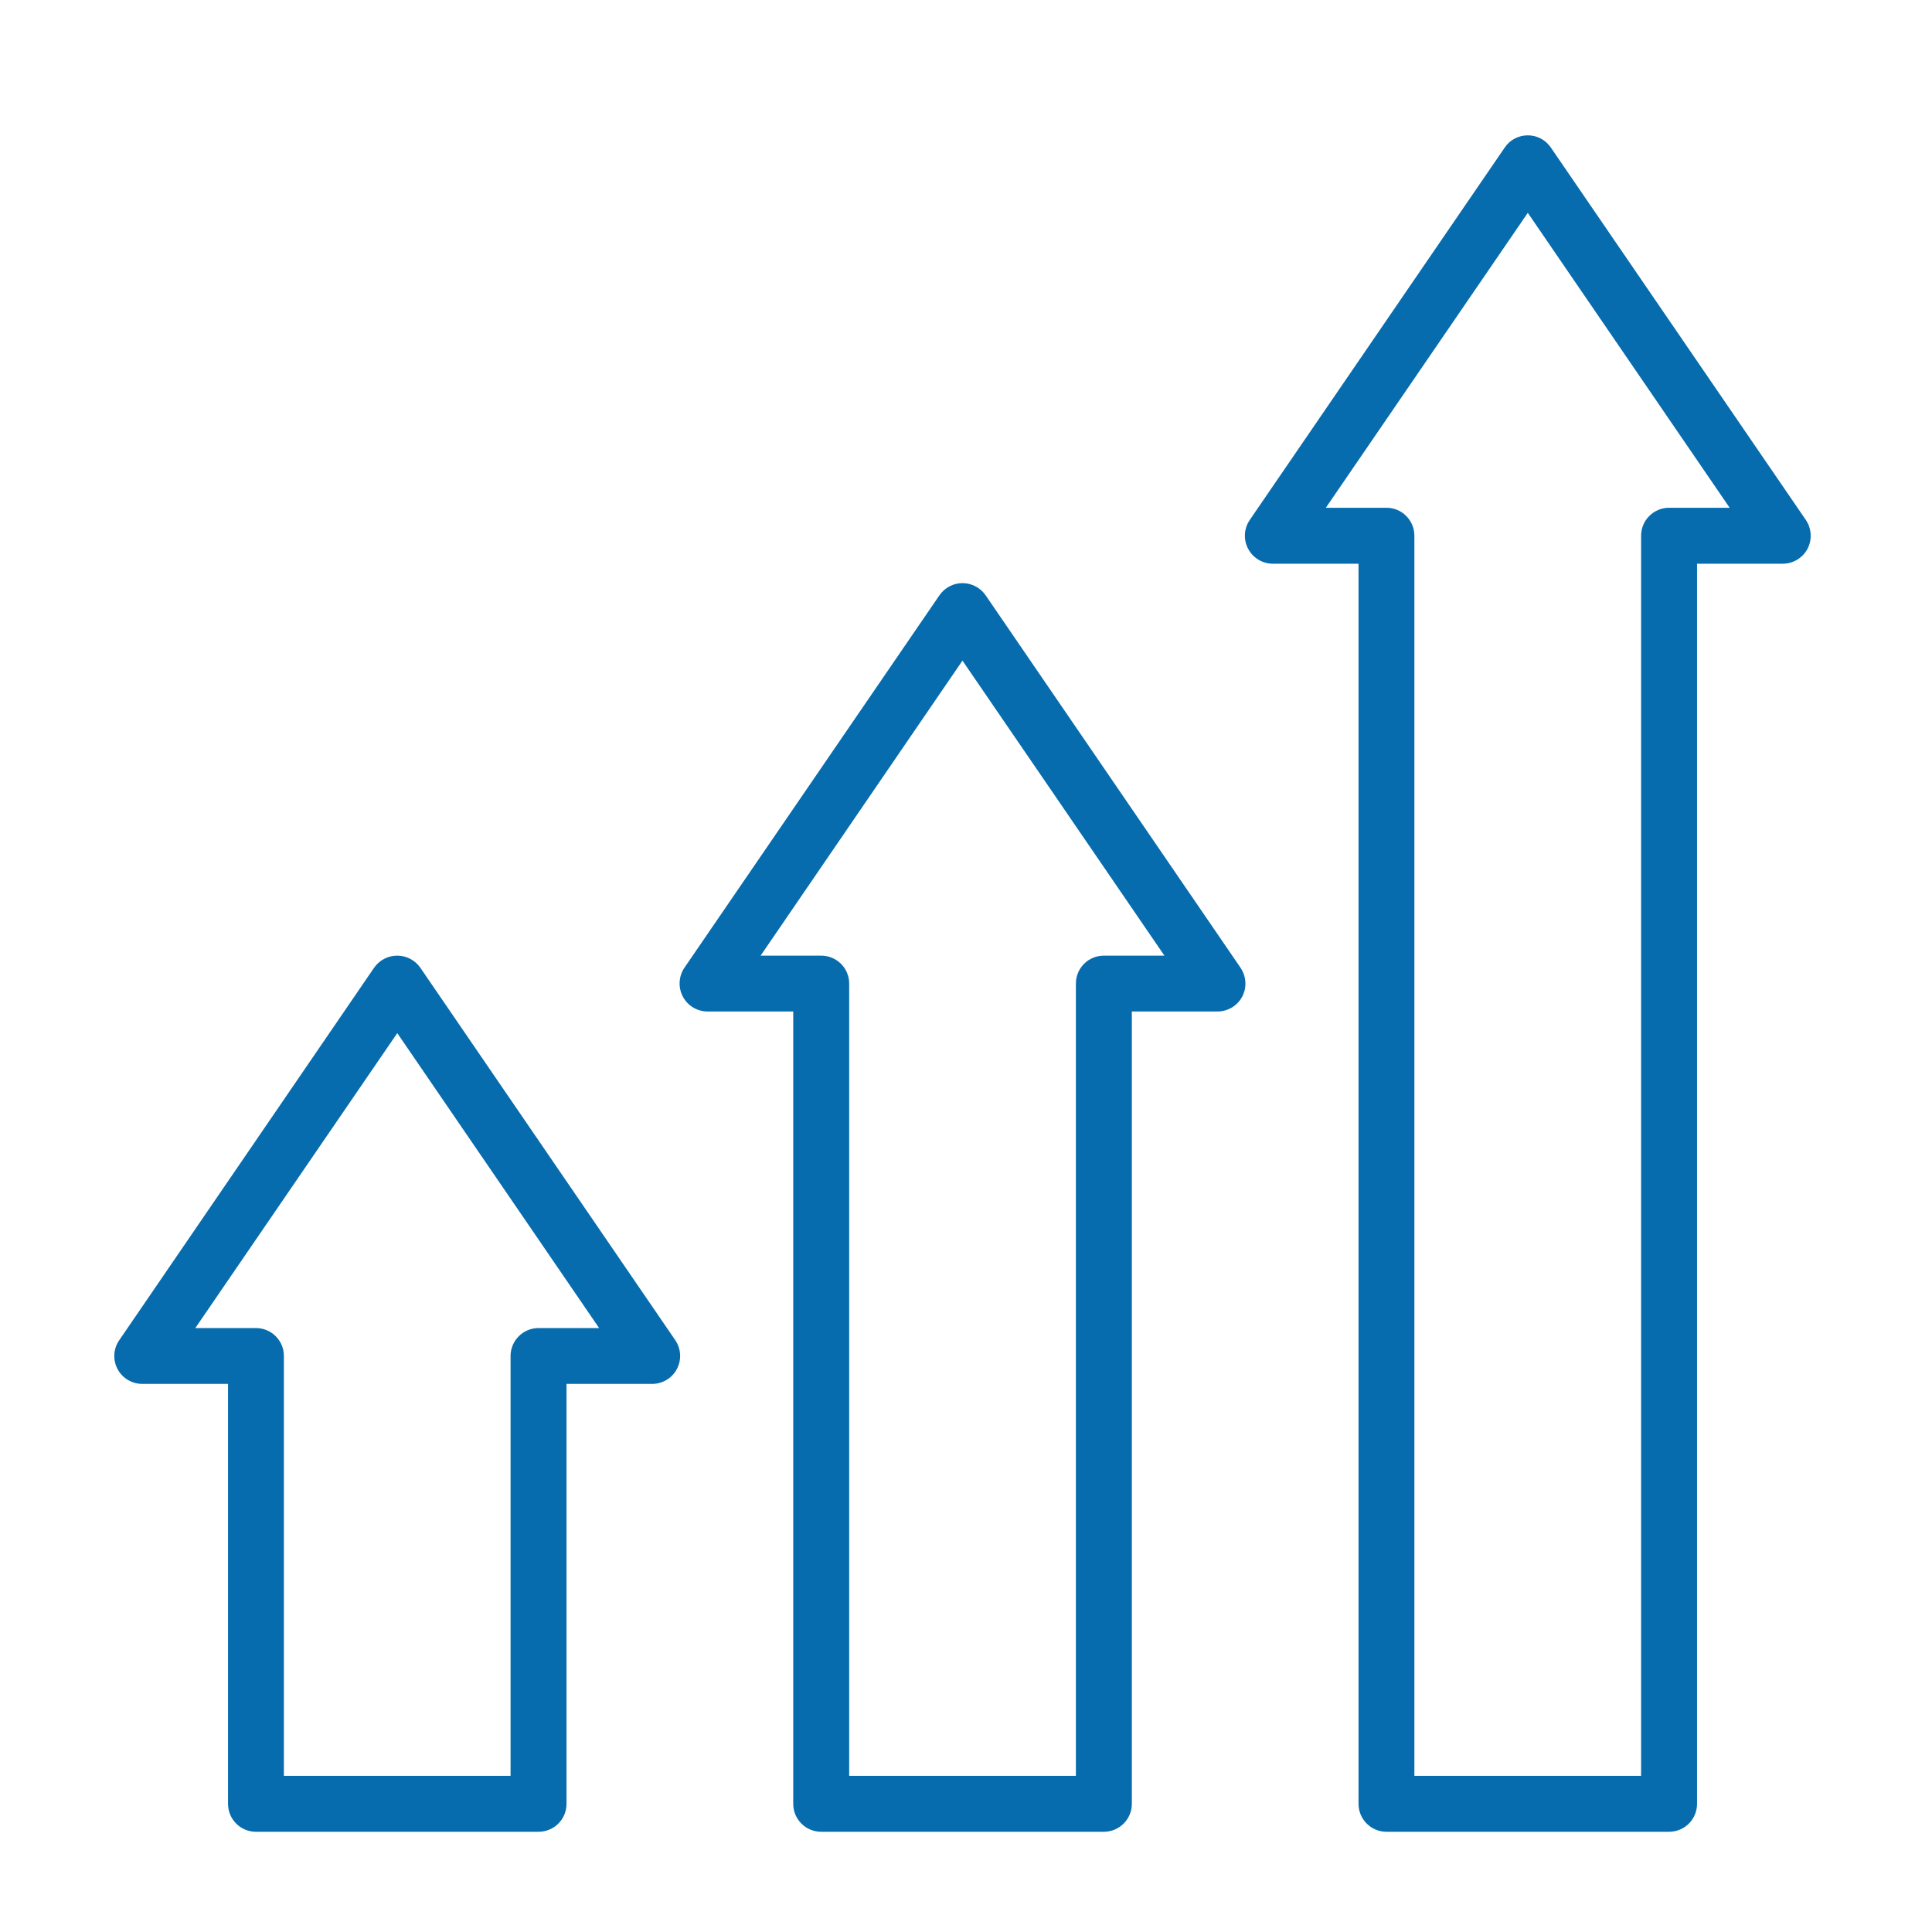
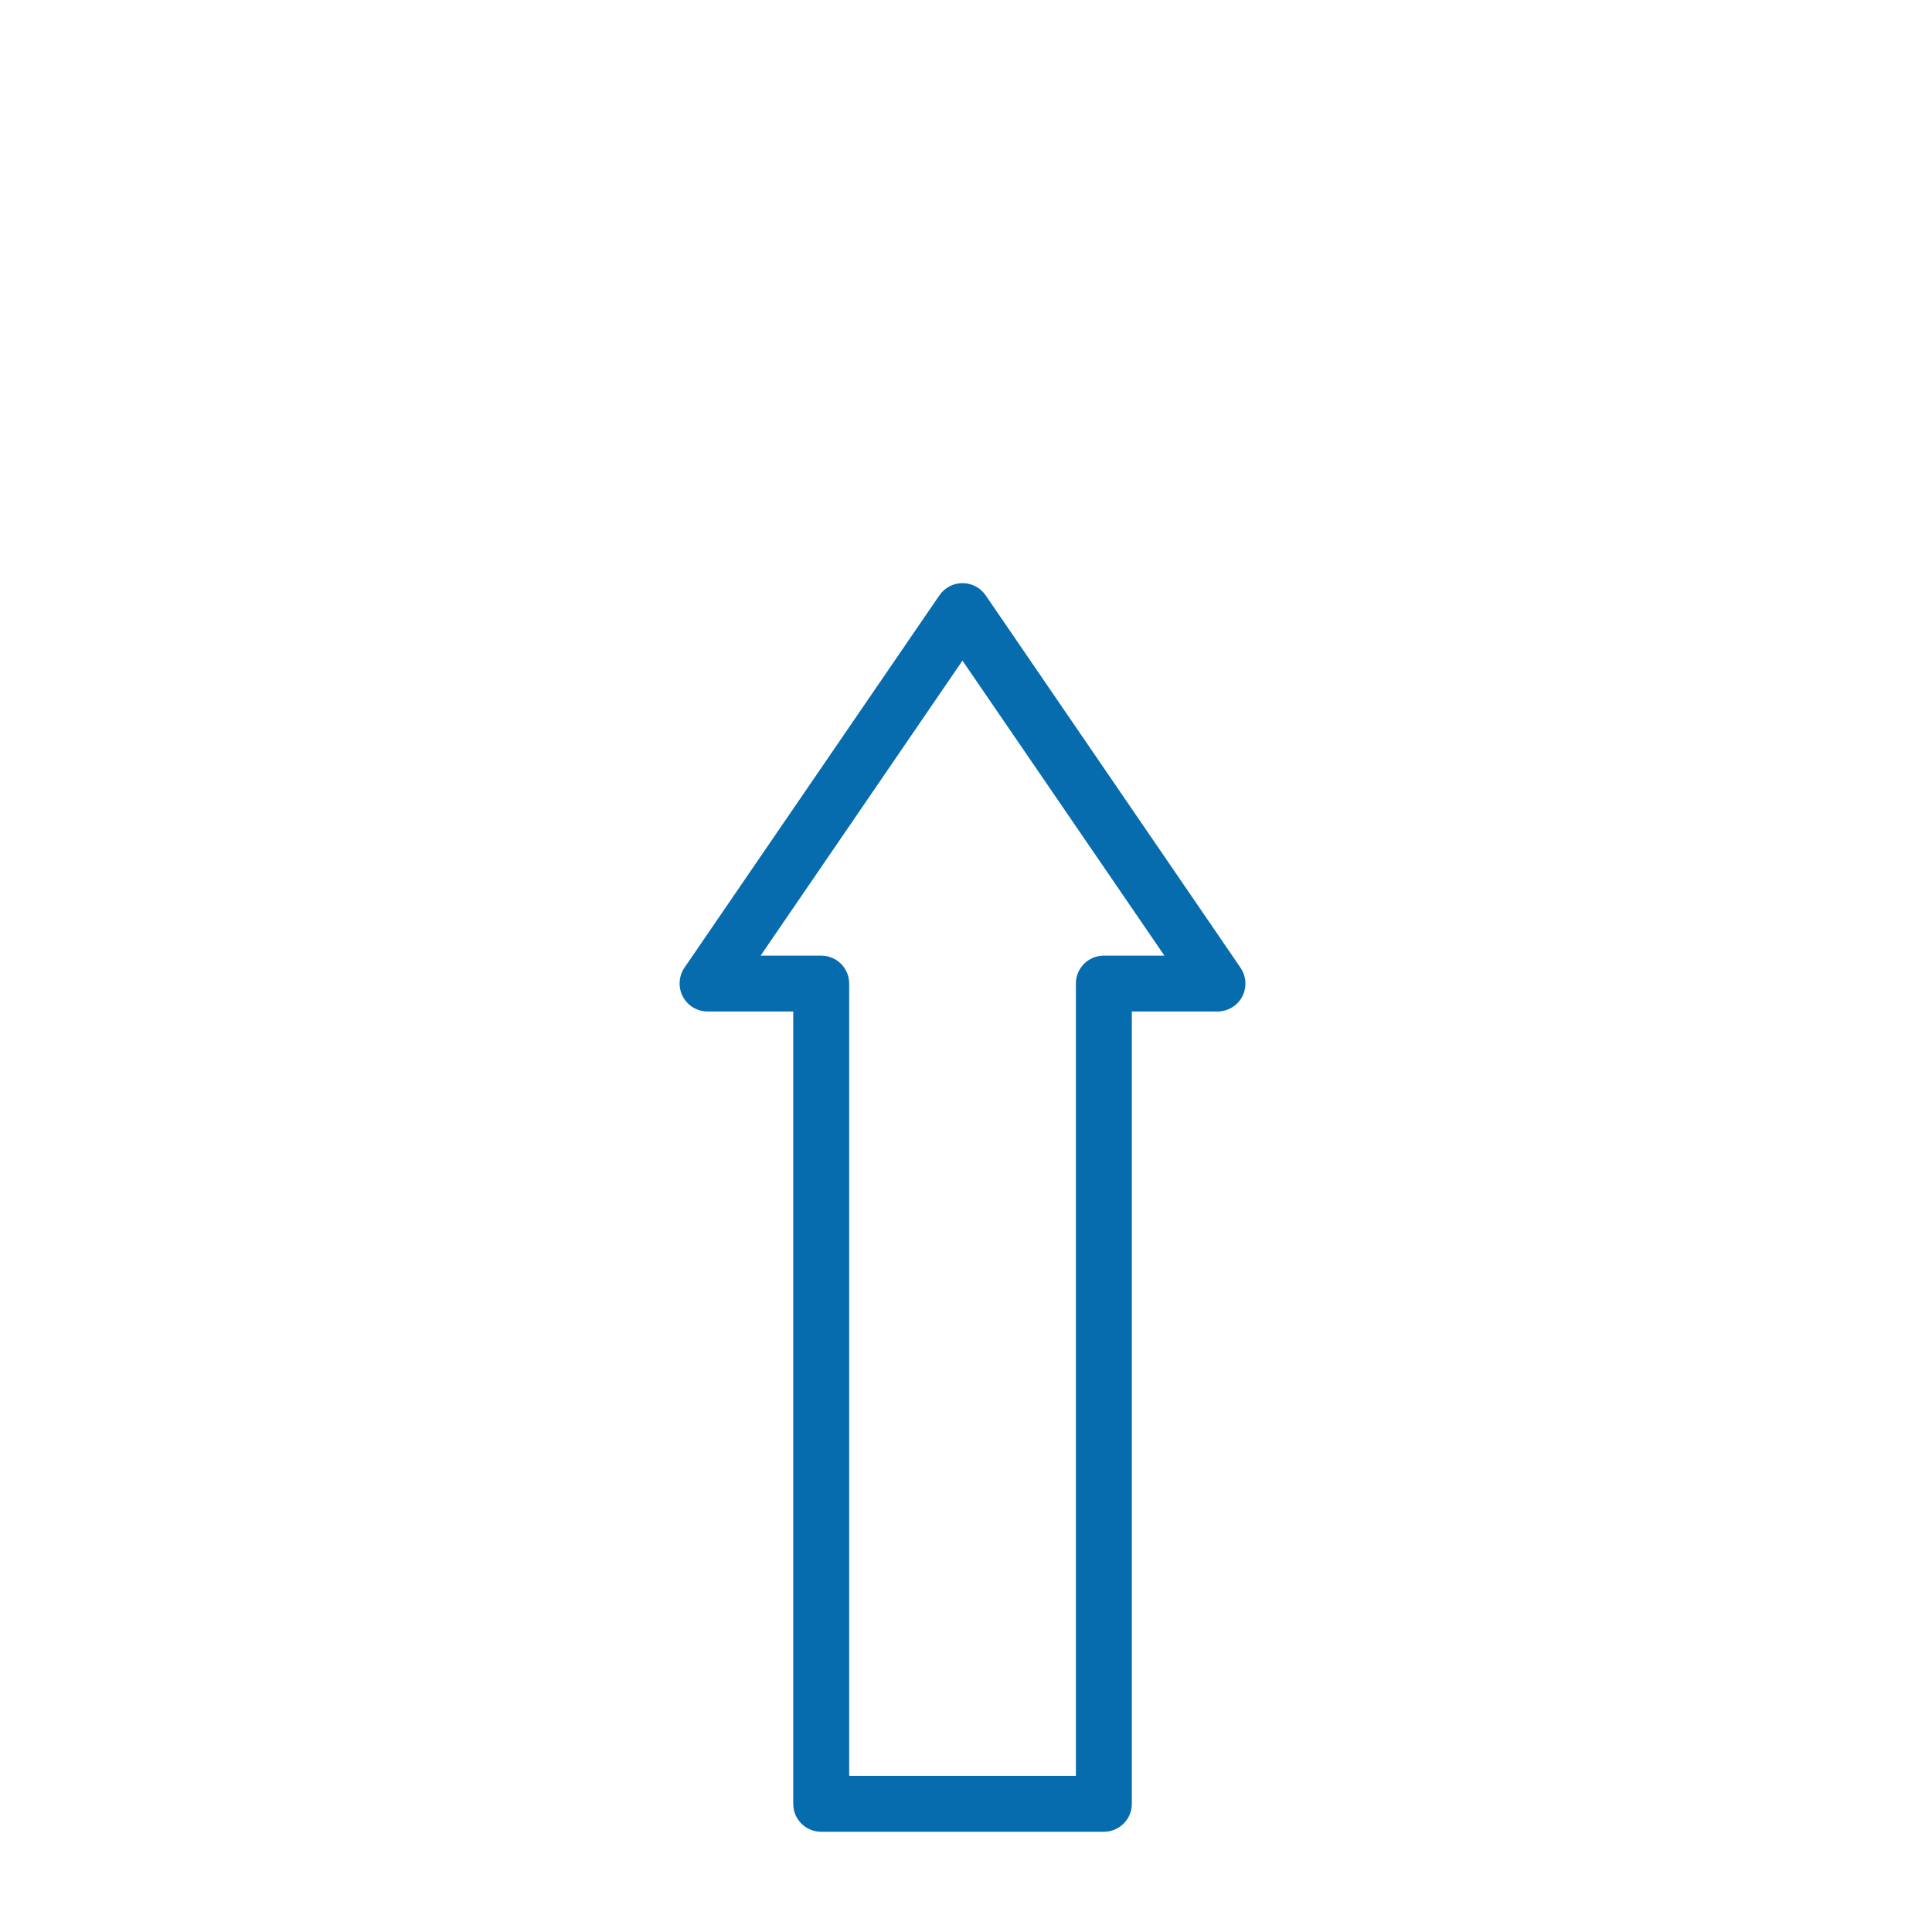
<svg xmlns="http://www.w3.org/2000/svg" width="100" zoomAndPan="magnify" viewBox="0 0 75 75" height="100" preserveAspectRatio="xMidYMid meet" version="1.0">
  <defs>
    <clipPath id="b46eb44e93">
-       <path d="M 48 5.18 L 70.363 5.18 L 70.363 71.18 L 48 71.18 Z M 48 5.18 " clip-rule="nonzero" />
-     </clipPath>
+       </clipPath>
    <clipPath id="a8ba542ab2">
      <path d="M 26 22 L 49 22 L 49 71.18 L 26 71.18 Z M 26 22 " clip-rule="nonzero" />
    </clipPath>
    <clipPath id="a13c0af106">
-       <path d="M 4.363 37 L 27 37 L 27 71.18 L 4.363 71.18 Z M 4.363 37 " clip-rule="nonzero" />
-     </clipPath>
+       </clipPath>
  </defs>
  <g clip-path="url(#b46eb44e93)">
-     <path fill="#066cad" d="M 64.793 71.109 L 53.824 71.109 C 53.223 71.109 52.738 70.625 52.738 70.023 L 52.738 21.883 L 49.41 21.883 C 49.008 21.883 48.641 21.66 48.453 21.305 C 48.262 20.949 48.289 20.516 48.516 20.184 L 58.414 5.727 C 58.613 5.43 58.949 5.254 59.309 5.254 C 59.668 5.254 60 5.43 60.203 5.727 L 70.102 20.184 C 70.328 20.516 70.352 20.949 70.168 21.305 C 69.977 21.66 69.609 21.883 69.207 21.883 L 65.879 21.883 L 65.879 70.023 C 65.879 70.625 65.395 71.109 64.793 71.109 Z M 54.906 68.938 L 63.707 68.938 L 63.707 20.797 C 63.707 20.199 64.195 19.711 64.793 19.711 L 67.145 19.711 L 59.309 8.262 L 51.469 19.711 L 53.824 19.711 C 54.422 19.711 54.906 20.199 54.906 20.797 Z M 54.906 68.938 " fill-opacity="1" fill-rule="nonzero" />
-   </g>
+     </g>
  <g clip-path="url(#a8ba542ab2)">
    <path fill="#066cad" d="M 42.852 71.109 L 31.879 71.109 C 31.277 71.109 30.793 70.625 30.793 70.023 L 30.793 39.266 L 27.469 39.266 C 27.066 39.266 26.695 39.043 26.508 38.688 C 26.32 38.332 26.344 37.902 26.57 37.566 L 36.469 23.109 C 36.672 22.816 37.004 22.637 37.363 22.637 C 37.723 22.637 38.059 22.816 38.262 23.109 L 48.156 37.566 C 48.383 37.902 48.41 38.332 48.223 38.688 C 48.035 39.043 47.664 39.266 47.262 39.266 L 43.938 39.266 L 43.938 70.023 C 43.938 70.625 43.449 71.109 42.852 71.109 Z M 32.965 68.938 L 41.766 68.938 L 41.766 38.18 C 41.766 37.582 42.25 37.098 42.852 37.098 L 45.203 37.098 L 37.363 25.645 L 29.527 37.098 L 31.879 37.098 C 32.477 37.098 32.965 37.582 32.965 38.18 Z M 32.965 68.938 " fill-opacity="1" fill-rule="nonzero" />
  </g>
  <g clip-path="url(#a13c0af106)">
-     <path fill="#066cad" d="M 20.906 71.109 L 9.934 71.109 C 9.336 71.109 8.852 70.625 8.852 70.023 L 8.852 53.723 L 5.523 53.723 C 5.121 53.723 4.75 53.5 4.562 53.145 C 4.375 52.789 4.398 52.359 4.629 52.027 L 14.523 37.566 C 14.727 37.273 15.062 37.098 15.418 37.098 C 15.777 37.098 16.113 37.273 16.316 37.566 L 26.215 52.027 C 26.441 52.359 26.465 52.789 26.277 53.145 C 26.09 53.5 25.719 53.723 25.316 53.723 L 21.992 53.723 L 21.992 70.023 C 21.992 70.625 21.508 71.109 20.906 71.109 Z M 11.02 68.938 L 19.82 68.938 L 19.82 52.641 C 19.82 52.039 20.309 51.555 20.906 51.555 L 23.258 51.555 L 15.422 40.105 L 7.582 51.555 L 9.934 51.555 C 10.535 51.555 11.02 52.039 11.02 52.637 Z M 11.02 68.938 " fill-opacity="1" fill-rule="nonzero" />
-   </g>
+     </g>
</svg>